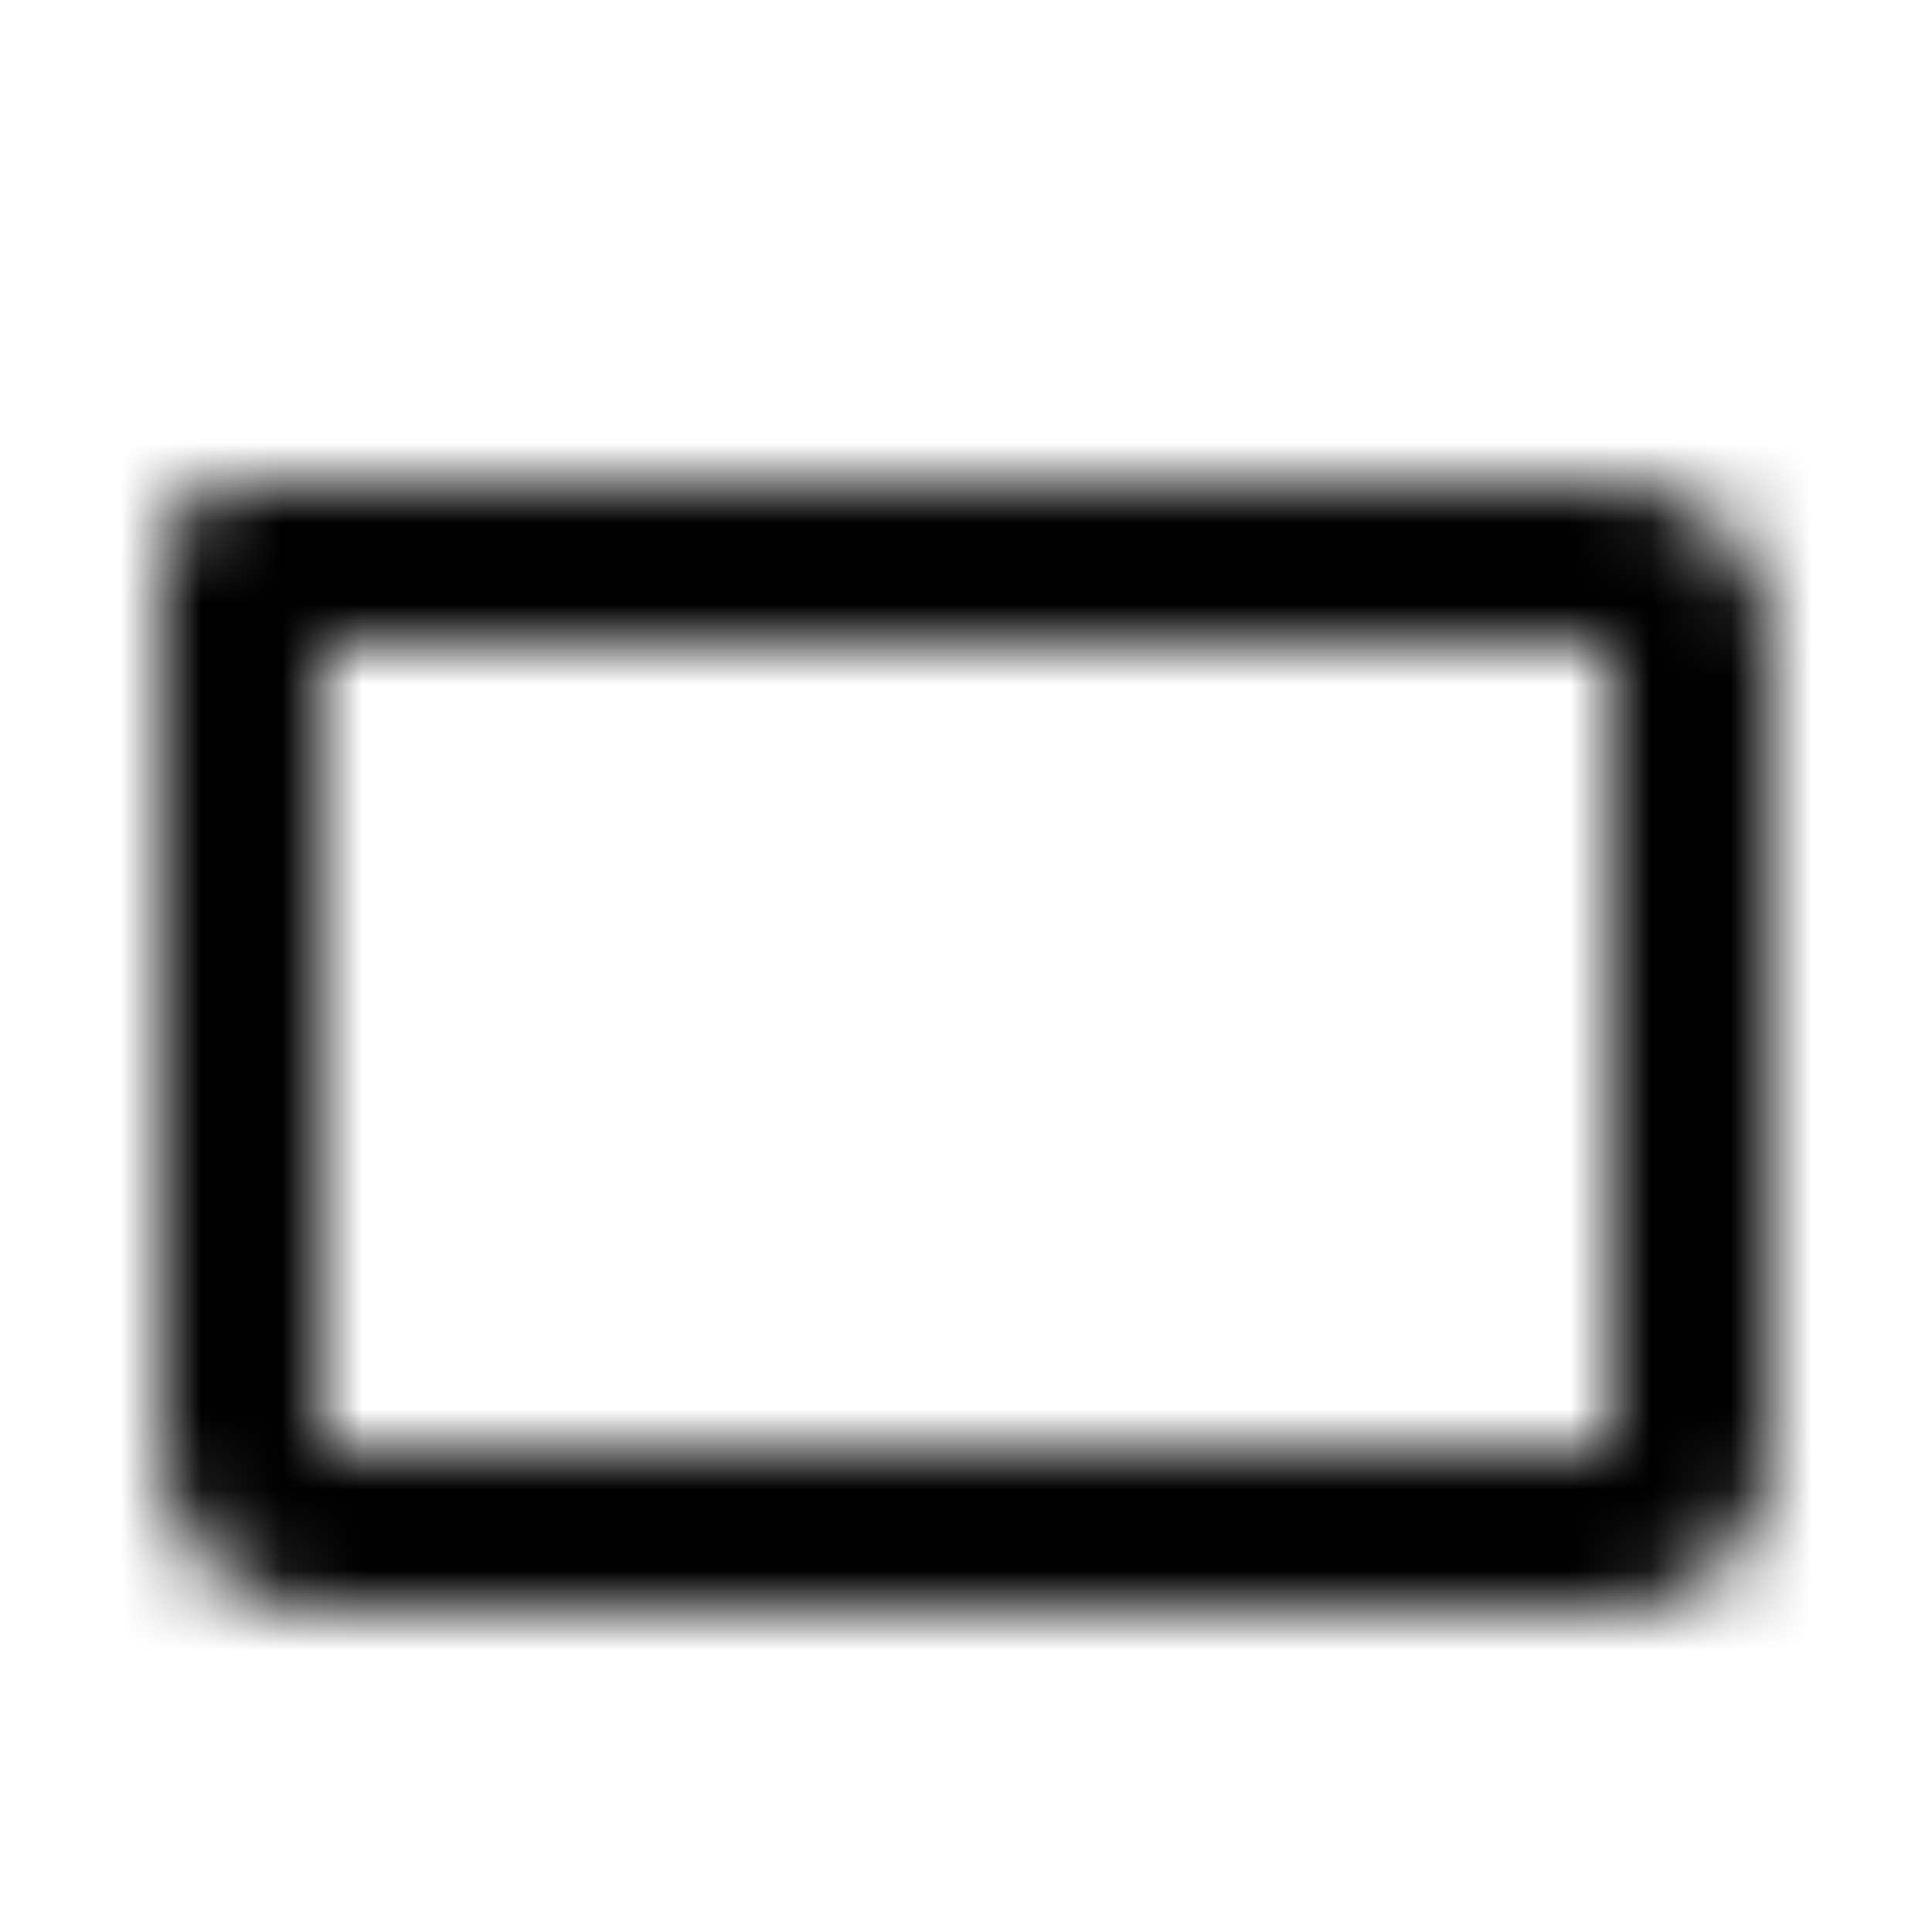
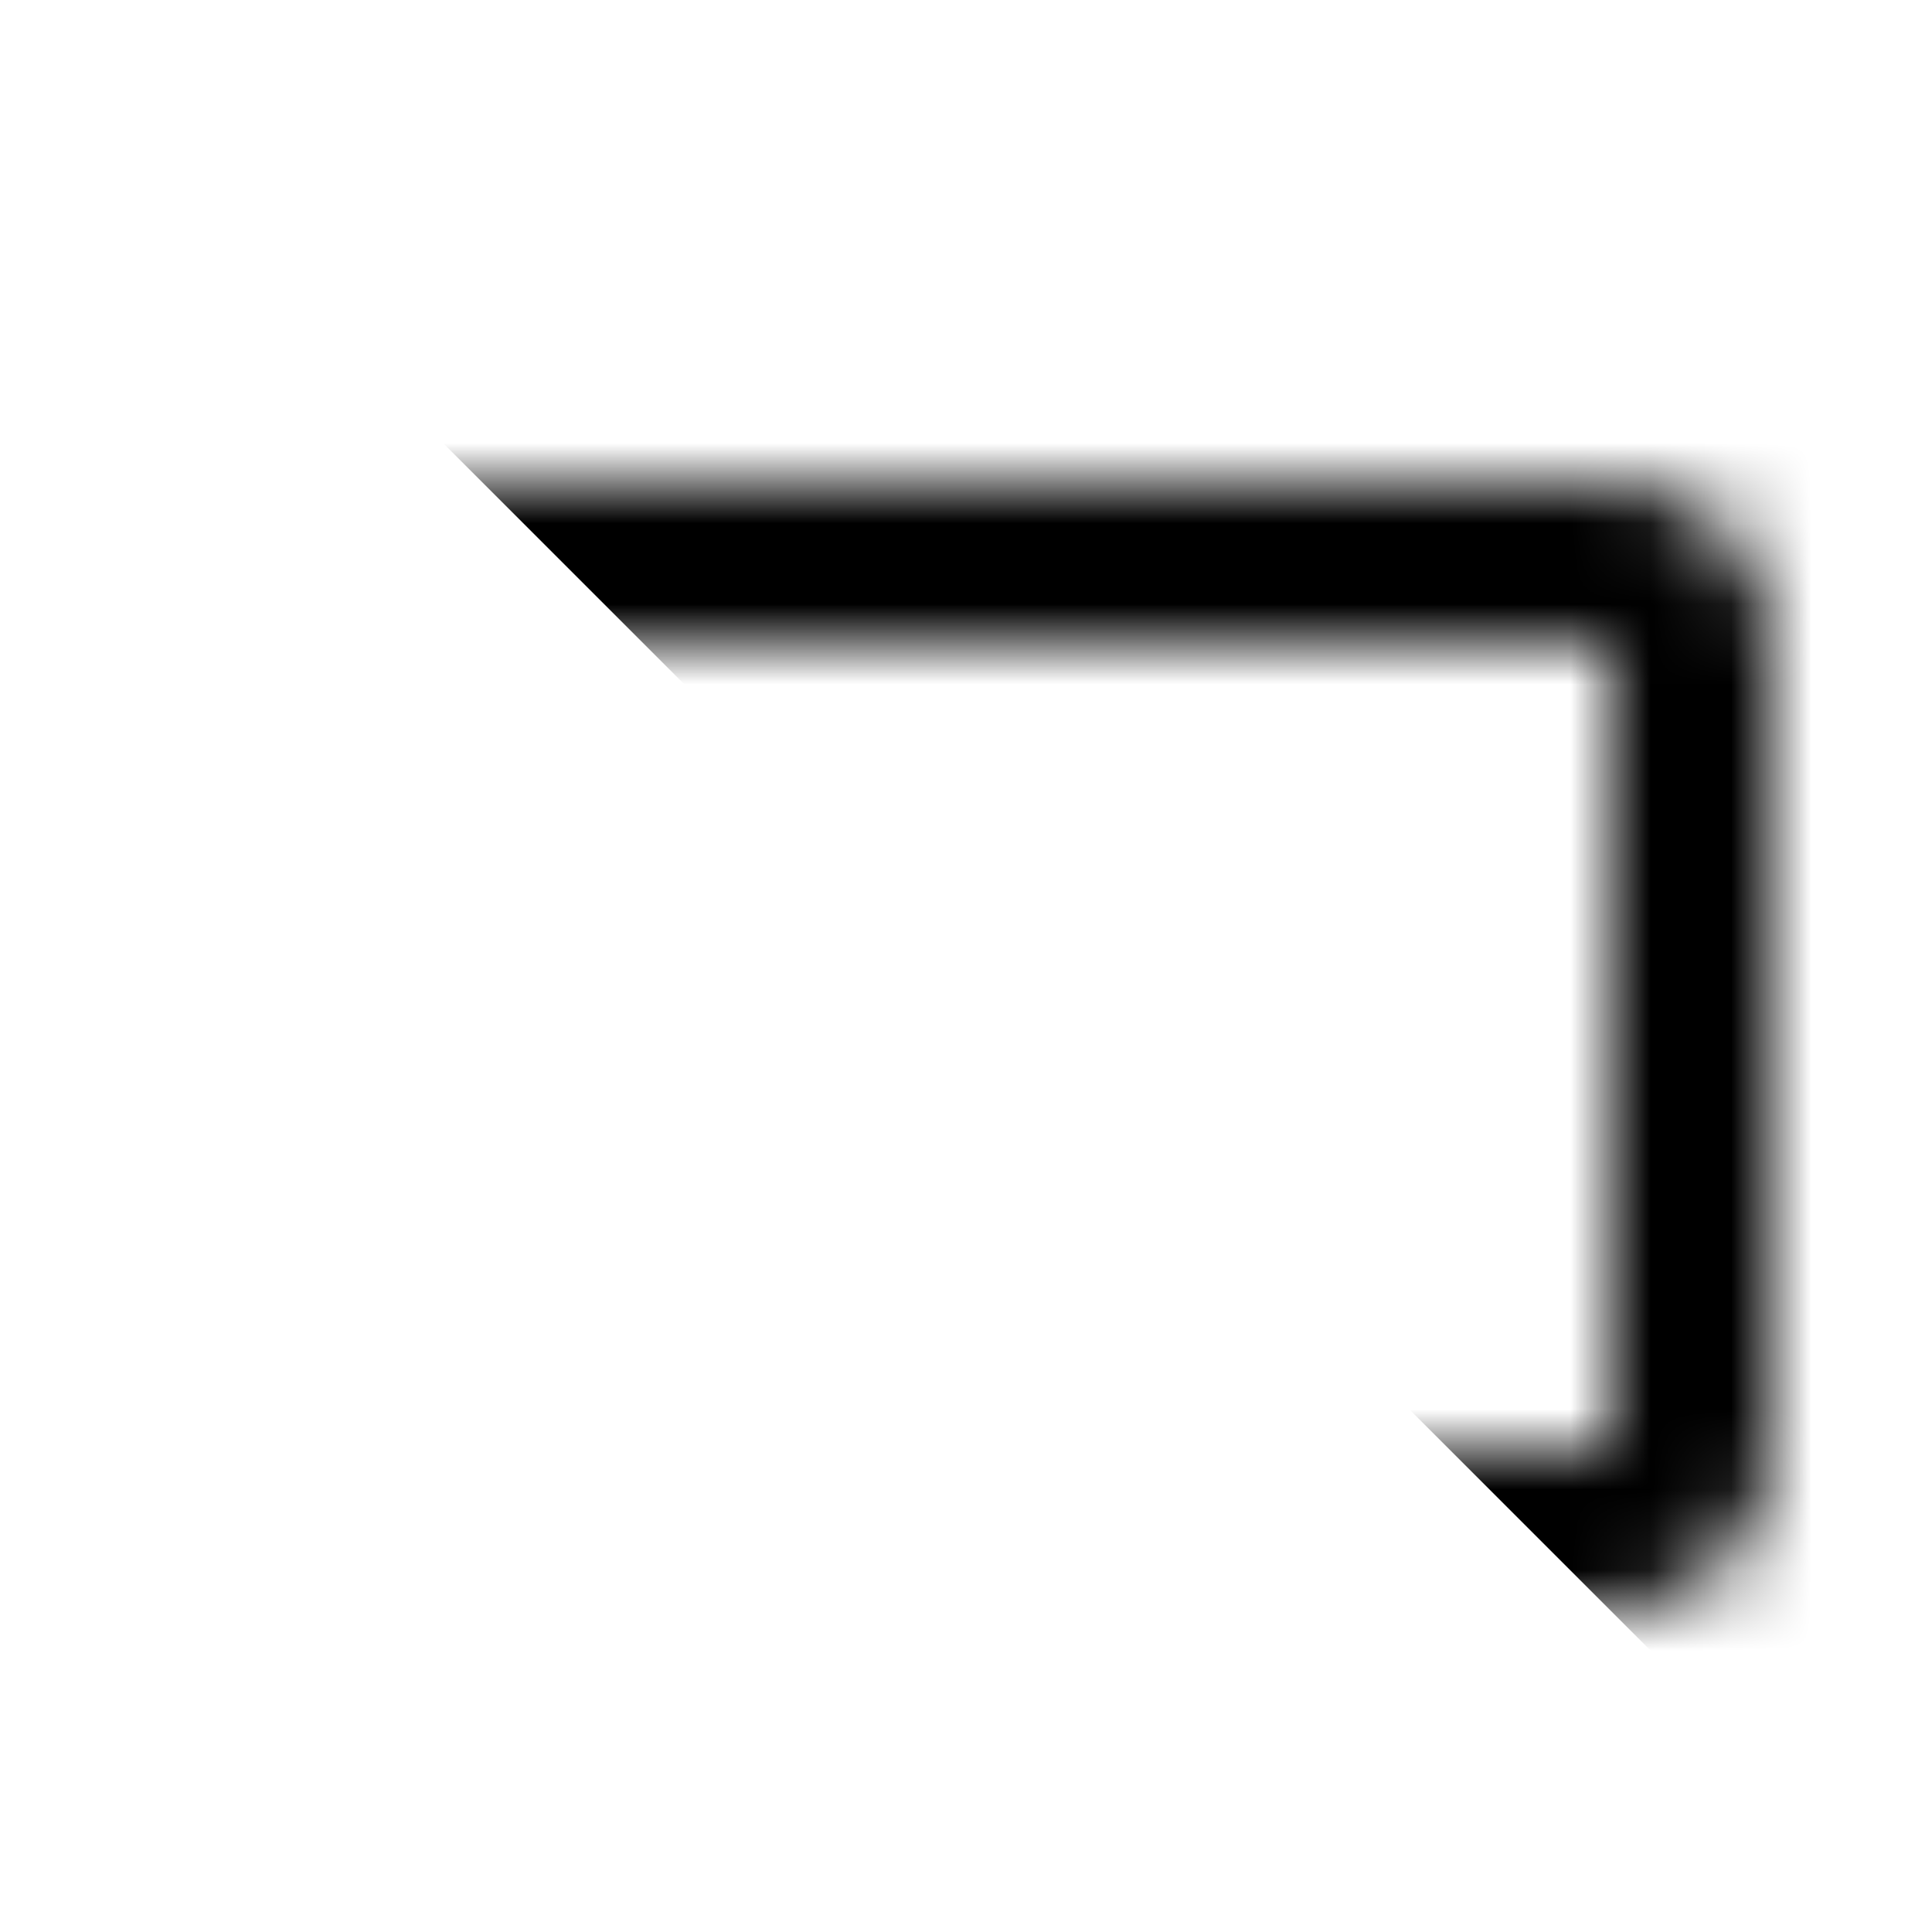
<svg xmlns="http://www.w3.org/2000/svg" width="24" height="24" viewBox="0 0 24 24">
  <defs>
    <mask id="SVGbzXJkbpF">
      <g fill="none" stroke="#fff" stroke-linecap="round" stroke-linejoin="round" stroke-width="2">
        <path d="M12 7h8c0.55 0 1 0.45 1 1v10c0 0.55 -0.45 1 -1 1h-16c-0.55 0 -1 -0.45 -1 -1v-11Z" stroke-dasharray="62">
          <animate attributeName="stroke-dashoffset" dur="0.6s" fill="freeze" values="62;0" />
        </path>
        <path d="M12 7h-9v-1c0 -0.55 0.45 -1 1 -1h6Z" opacity="0">
          <set attributeName="opacity" to="1" begin="0.6s" fill="freeze" />
          <animate attributeName="d" begin="0.6s" dur="0.2s" fill="freeze" values="M12 7h-9v0c0 0 0.45 0 1 0h6Z;M12 7h-9v-1c0 -0.55 0.45 -1 1 -1h6Z" />
        </path>
      </g>
      <path d="M19 13c3.31 0 6 2.69 6 6c0 3.31 -2.69 6 -6 6c-3.31 0 -6 -2.69 -6 -6c0 -3.31 2.69 -6 6 -6Z" fill="#000" opacity="0">
        <set attributeName="opacity" to="1" begin="0.8s" fill="freeze" />
      </path>
    </mask>
  </defs>
-   <path d="M0 0h24v24H0z" fill="currentColor" mask="url(#SVGbzXJkbpF)" />
+   <path d="M0 0h24v24z" fill="currentColor" mask="url(#SVGbzXJkbpF)" />
  <g fill="none" stroke="currentColor" stroke-linecap="round" stroke-linejoin="round" stroke-width="2" stroke-dasharray="8">
    <path d="M17 17l4 4" stroke-dashoffset="8">
      <animate attributeName="stroke-dashoffset" begin="0.8s" dur="0.2s" fill="freeze" to="0" />
    </path>
    <path d="M21 17l-4 4" stroke-dashoffset="8">
      <animate attributeName="stroke-dashoffset" begin="1s" dur="0.2s" fill="freeze" to="0" />
    </path>
  </g>
</svg>